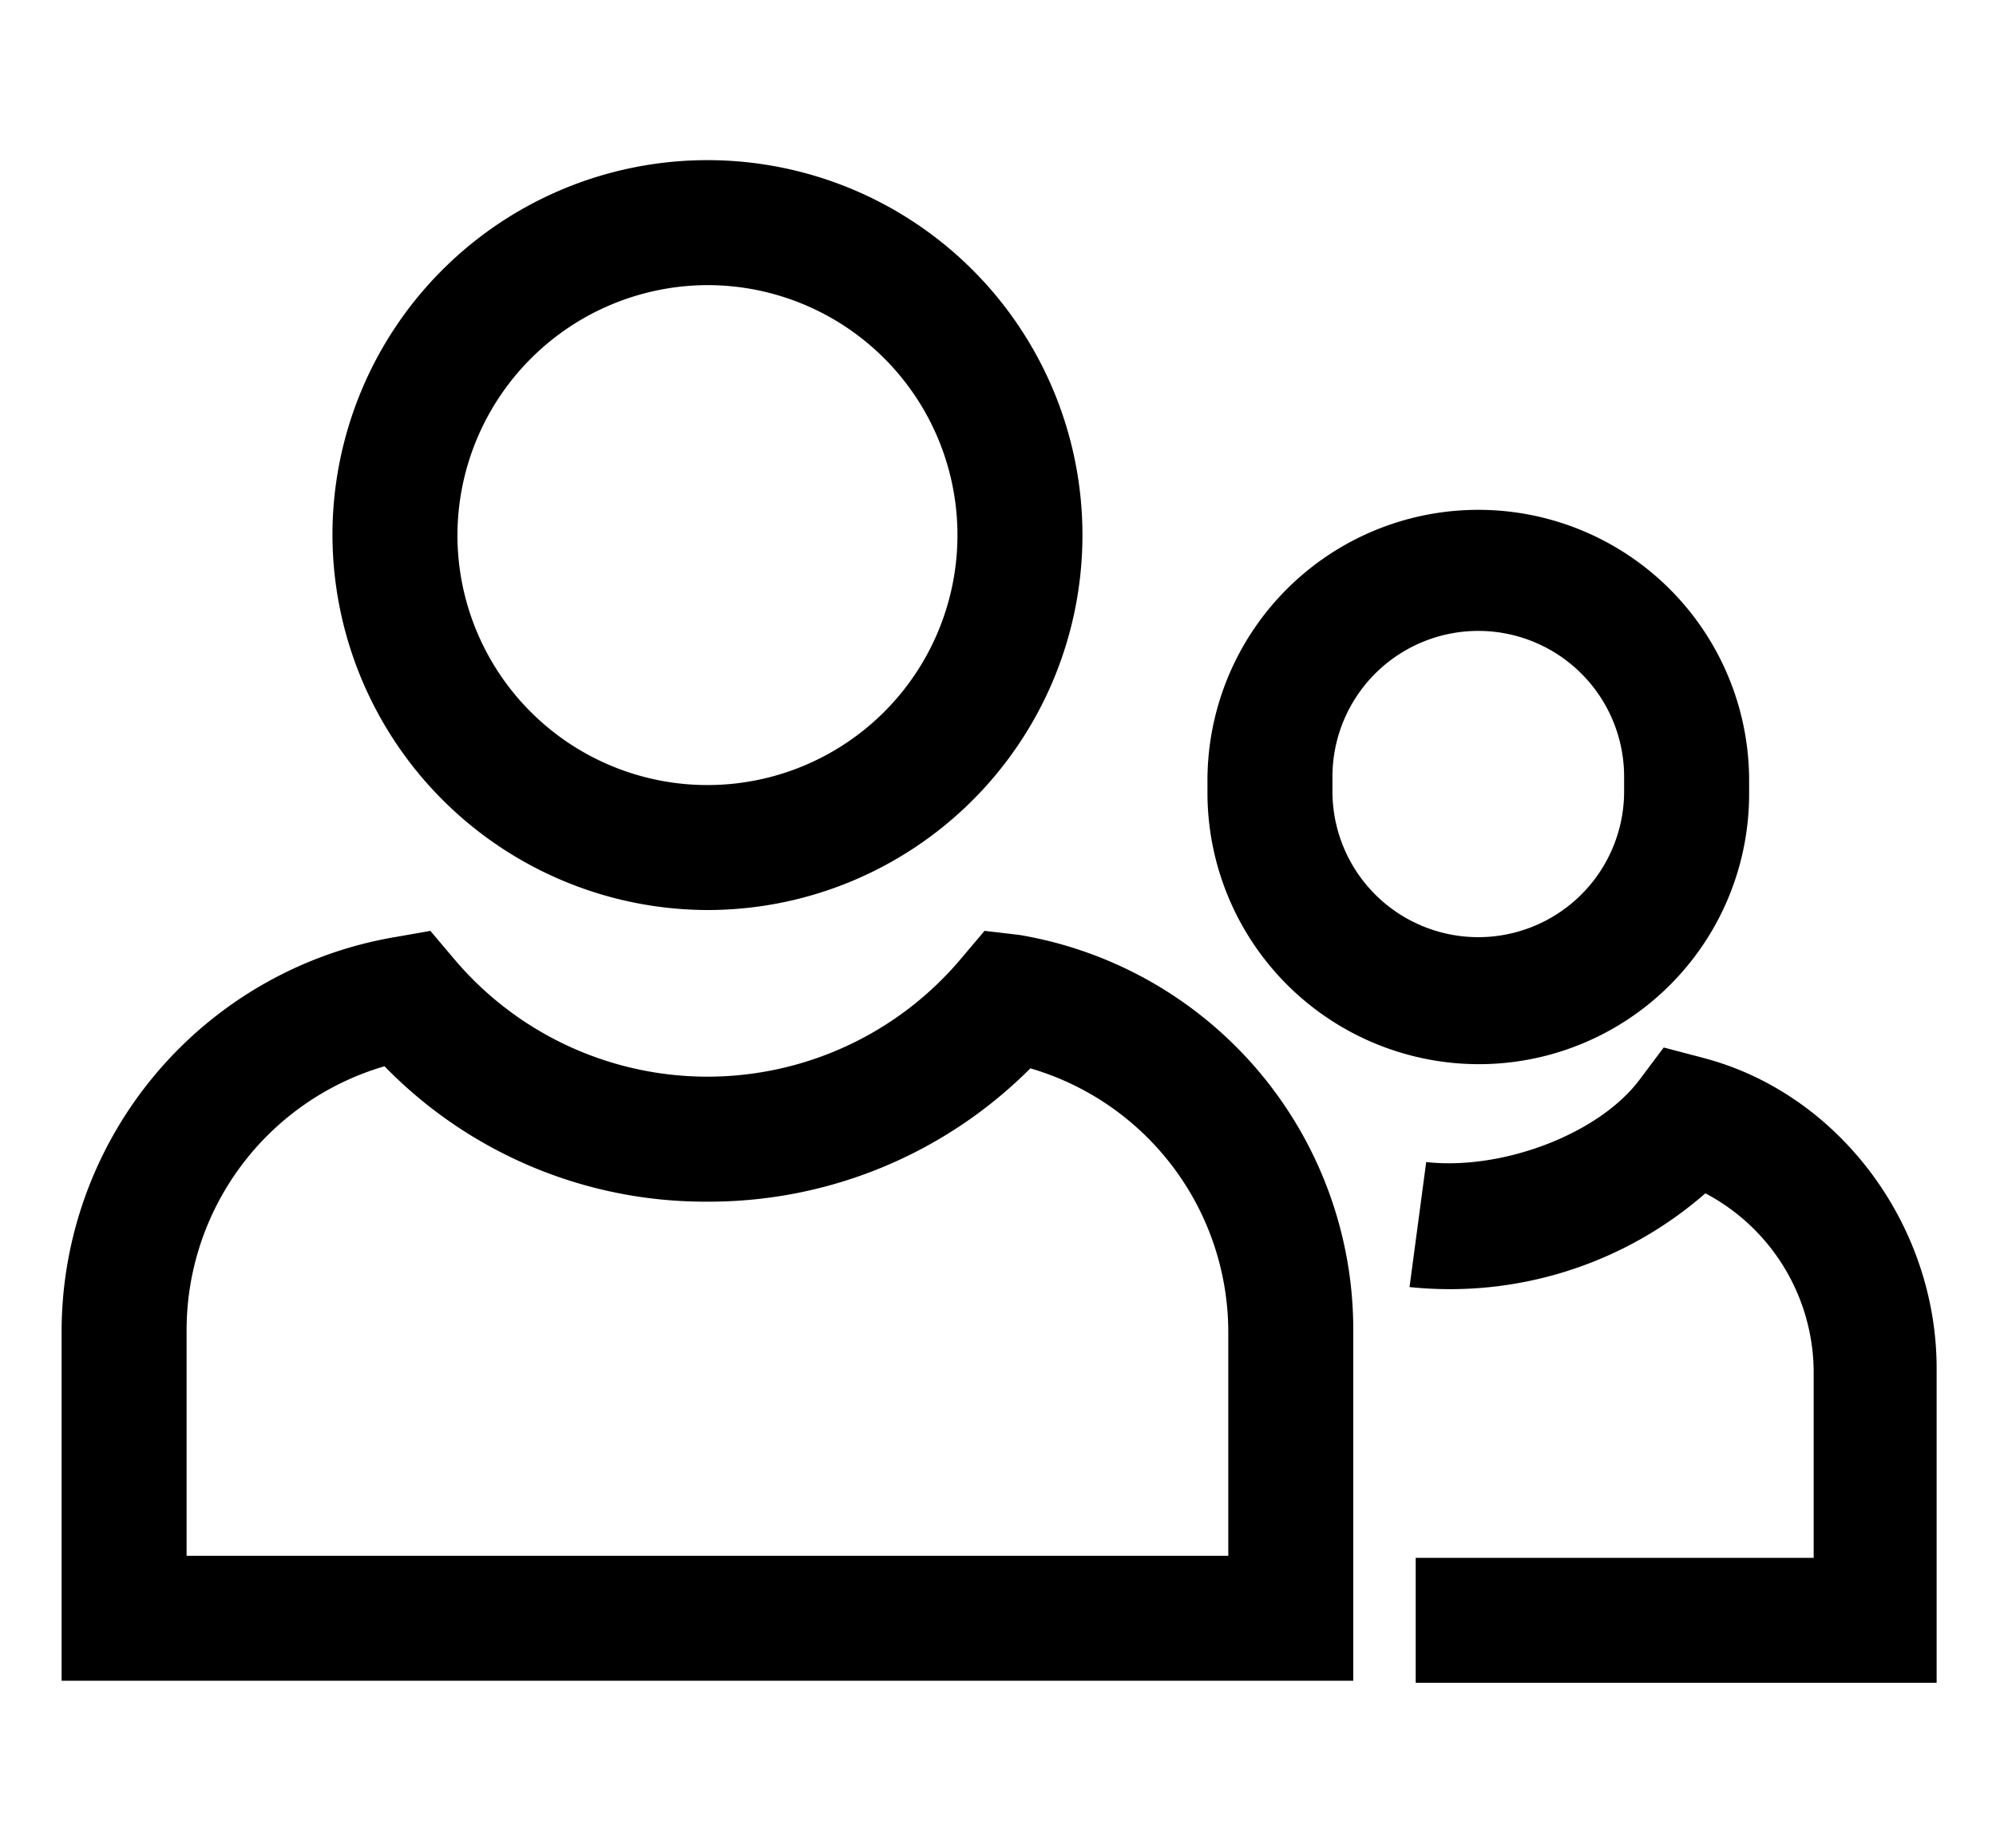
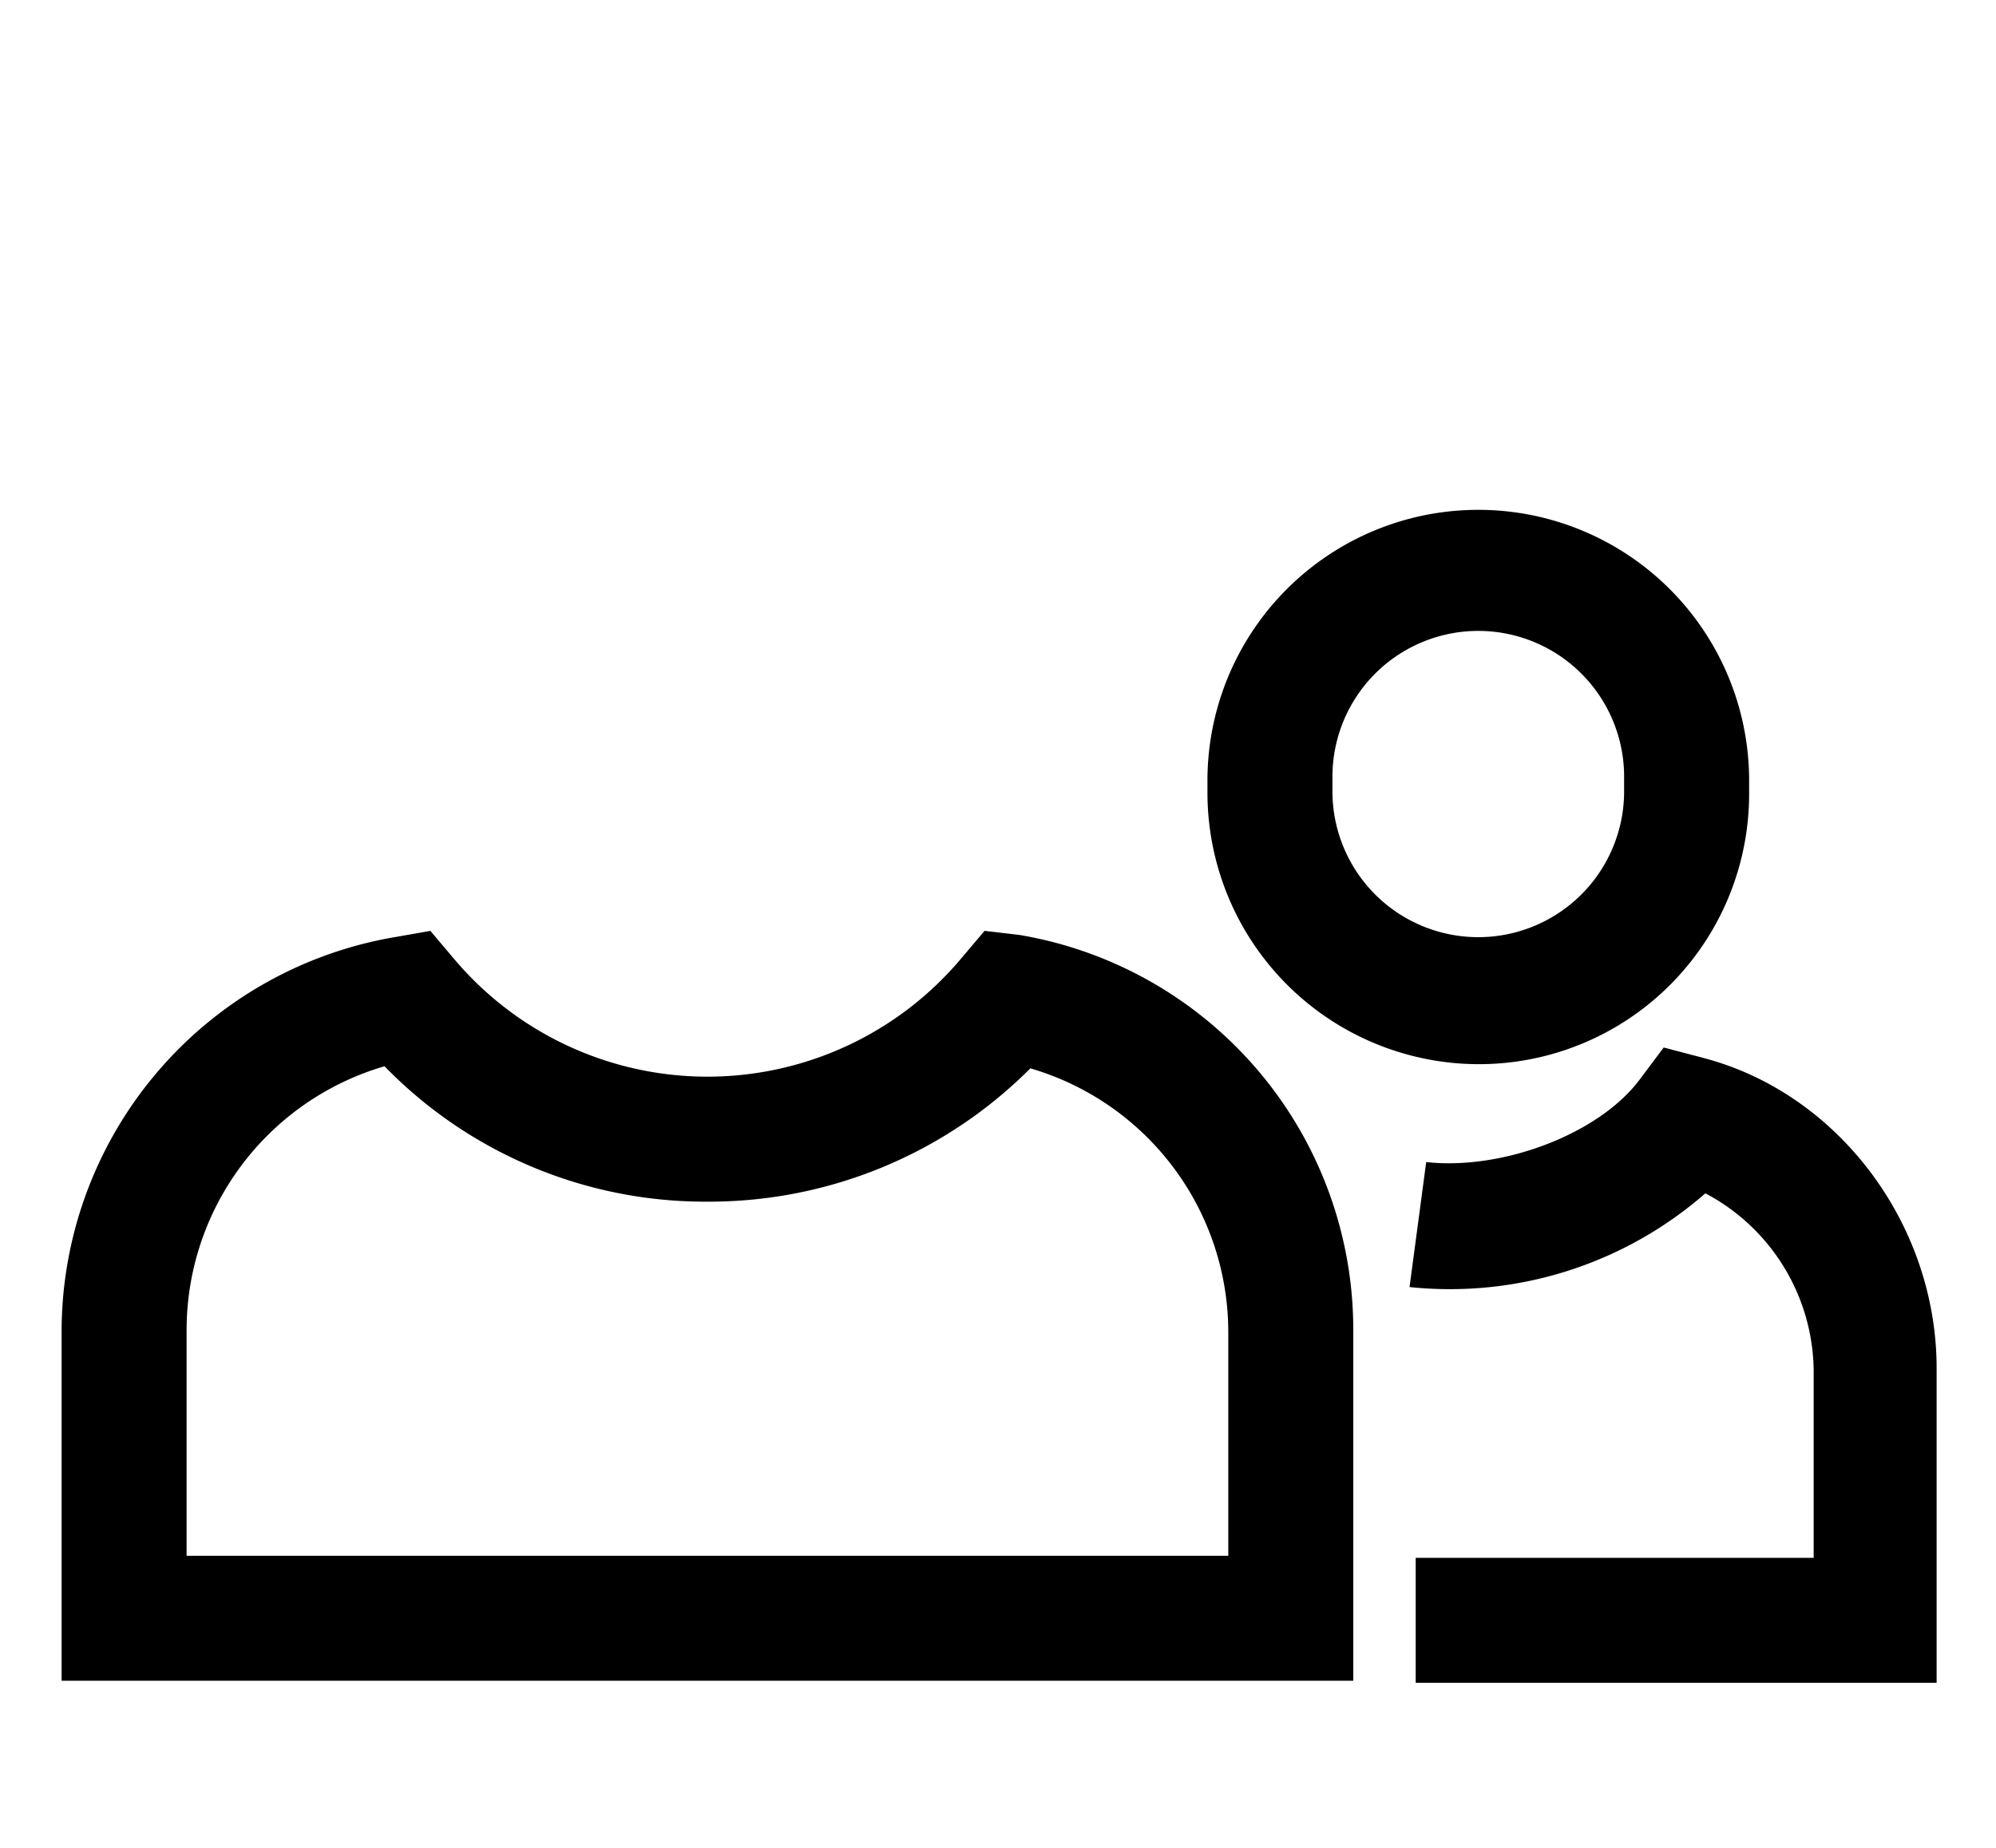
<svg xmlns="http://www.w3.org/2000/svg" width="162" height="150" viewBox="0 0 162 150">
  <g id="Group_32" data-name="Group 32" transform="translate(-978 -63)">
    <rect id="Rectangle_5" data-name="Rectangle 5" width="162" height="150" transform="translate(978 63)" fill="none" />
    <g id="peoples" transform="translate(980.118 76)">
      <g id="Group_29" data-name="Group 29" transform="translate(2.882)">
        <g id="Group_28" data-name="Group 28">
          <path id="Path_18" data-name="Path 18" d="M107.835,89.465A32.5,32.5,0,0,0,80.781,57.338L77.907,57l-1.86,2.2a26.9,26.9,0,0,1-41.258,0L32.929,57l-2.875.507A32.5,32.5,0,0,0,3,89.634v28.238H107.835ZM97.69,107.727H13.145V89.465A22.32,22.32,0,0,1,29.209,67.991,36.3,36.3,0,0,0,55.418,78.982,36.824,36.824,0,0,0,81.627,68.16,22.32,22.32,0,0,1,97.69,89.634Z" transform="translate(-3 5.563)" />
-           <path id="Path_19" data-name="Path 19" d="M46.436,80.872A30.436,30.436,0,1,0,16,50.436,30.526,30.526,0,0,0,46.436,80.872Zm0-50.727A20.291,20.291,0,1,1,26.145,50.436,20.35,20.35,0,0,1,46.436,30.145Z" transform="translate(5.982 -20)" />
          <path id="Path_20" data-name="Path 20" d="M79.982,81.847a21.938,21.938,0,0,0,21.982-21.982V58.682a21.982,21.982,0,0,0-43.963,0v1.184A22.046,22.046,0,0,0,79.982,81.847ZM68.145,58.513a11.836,11.836,0,1,1,23.673,0V59.7a11.836,11.836,0,1,1-23.673,0Z" transform="translate(34.999 -8.462)" />
          <path id="Path_21" data-name="Path 21" d="M91.542,63.445,88.329,62.6,86.3,65.305c-3.382,4.4-11.16,7.271-17.247,6.594L67.7,82.045a31.515,31.515,0,0,0,24.011-7.609A16.466,16.466,0,0,1,100.5,88.809v15.218h-32.3v10.145H110.48V88.64C110.48,76.973,102.532,66.32,91.542,63.445Z" transform="translate(41.701 9.432)" />
        </g>
      </g>
    </g>
  </g>
</svg>